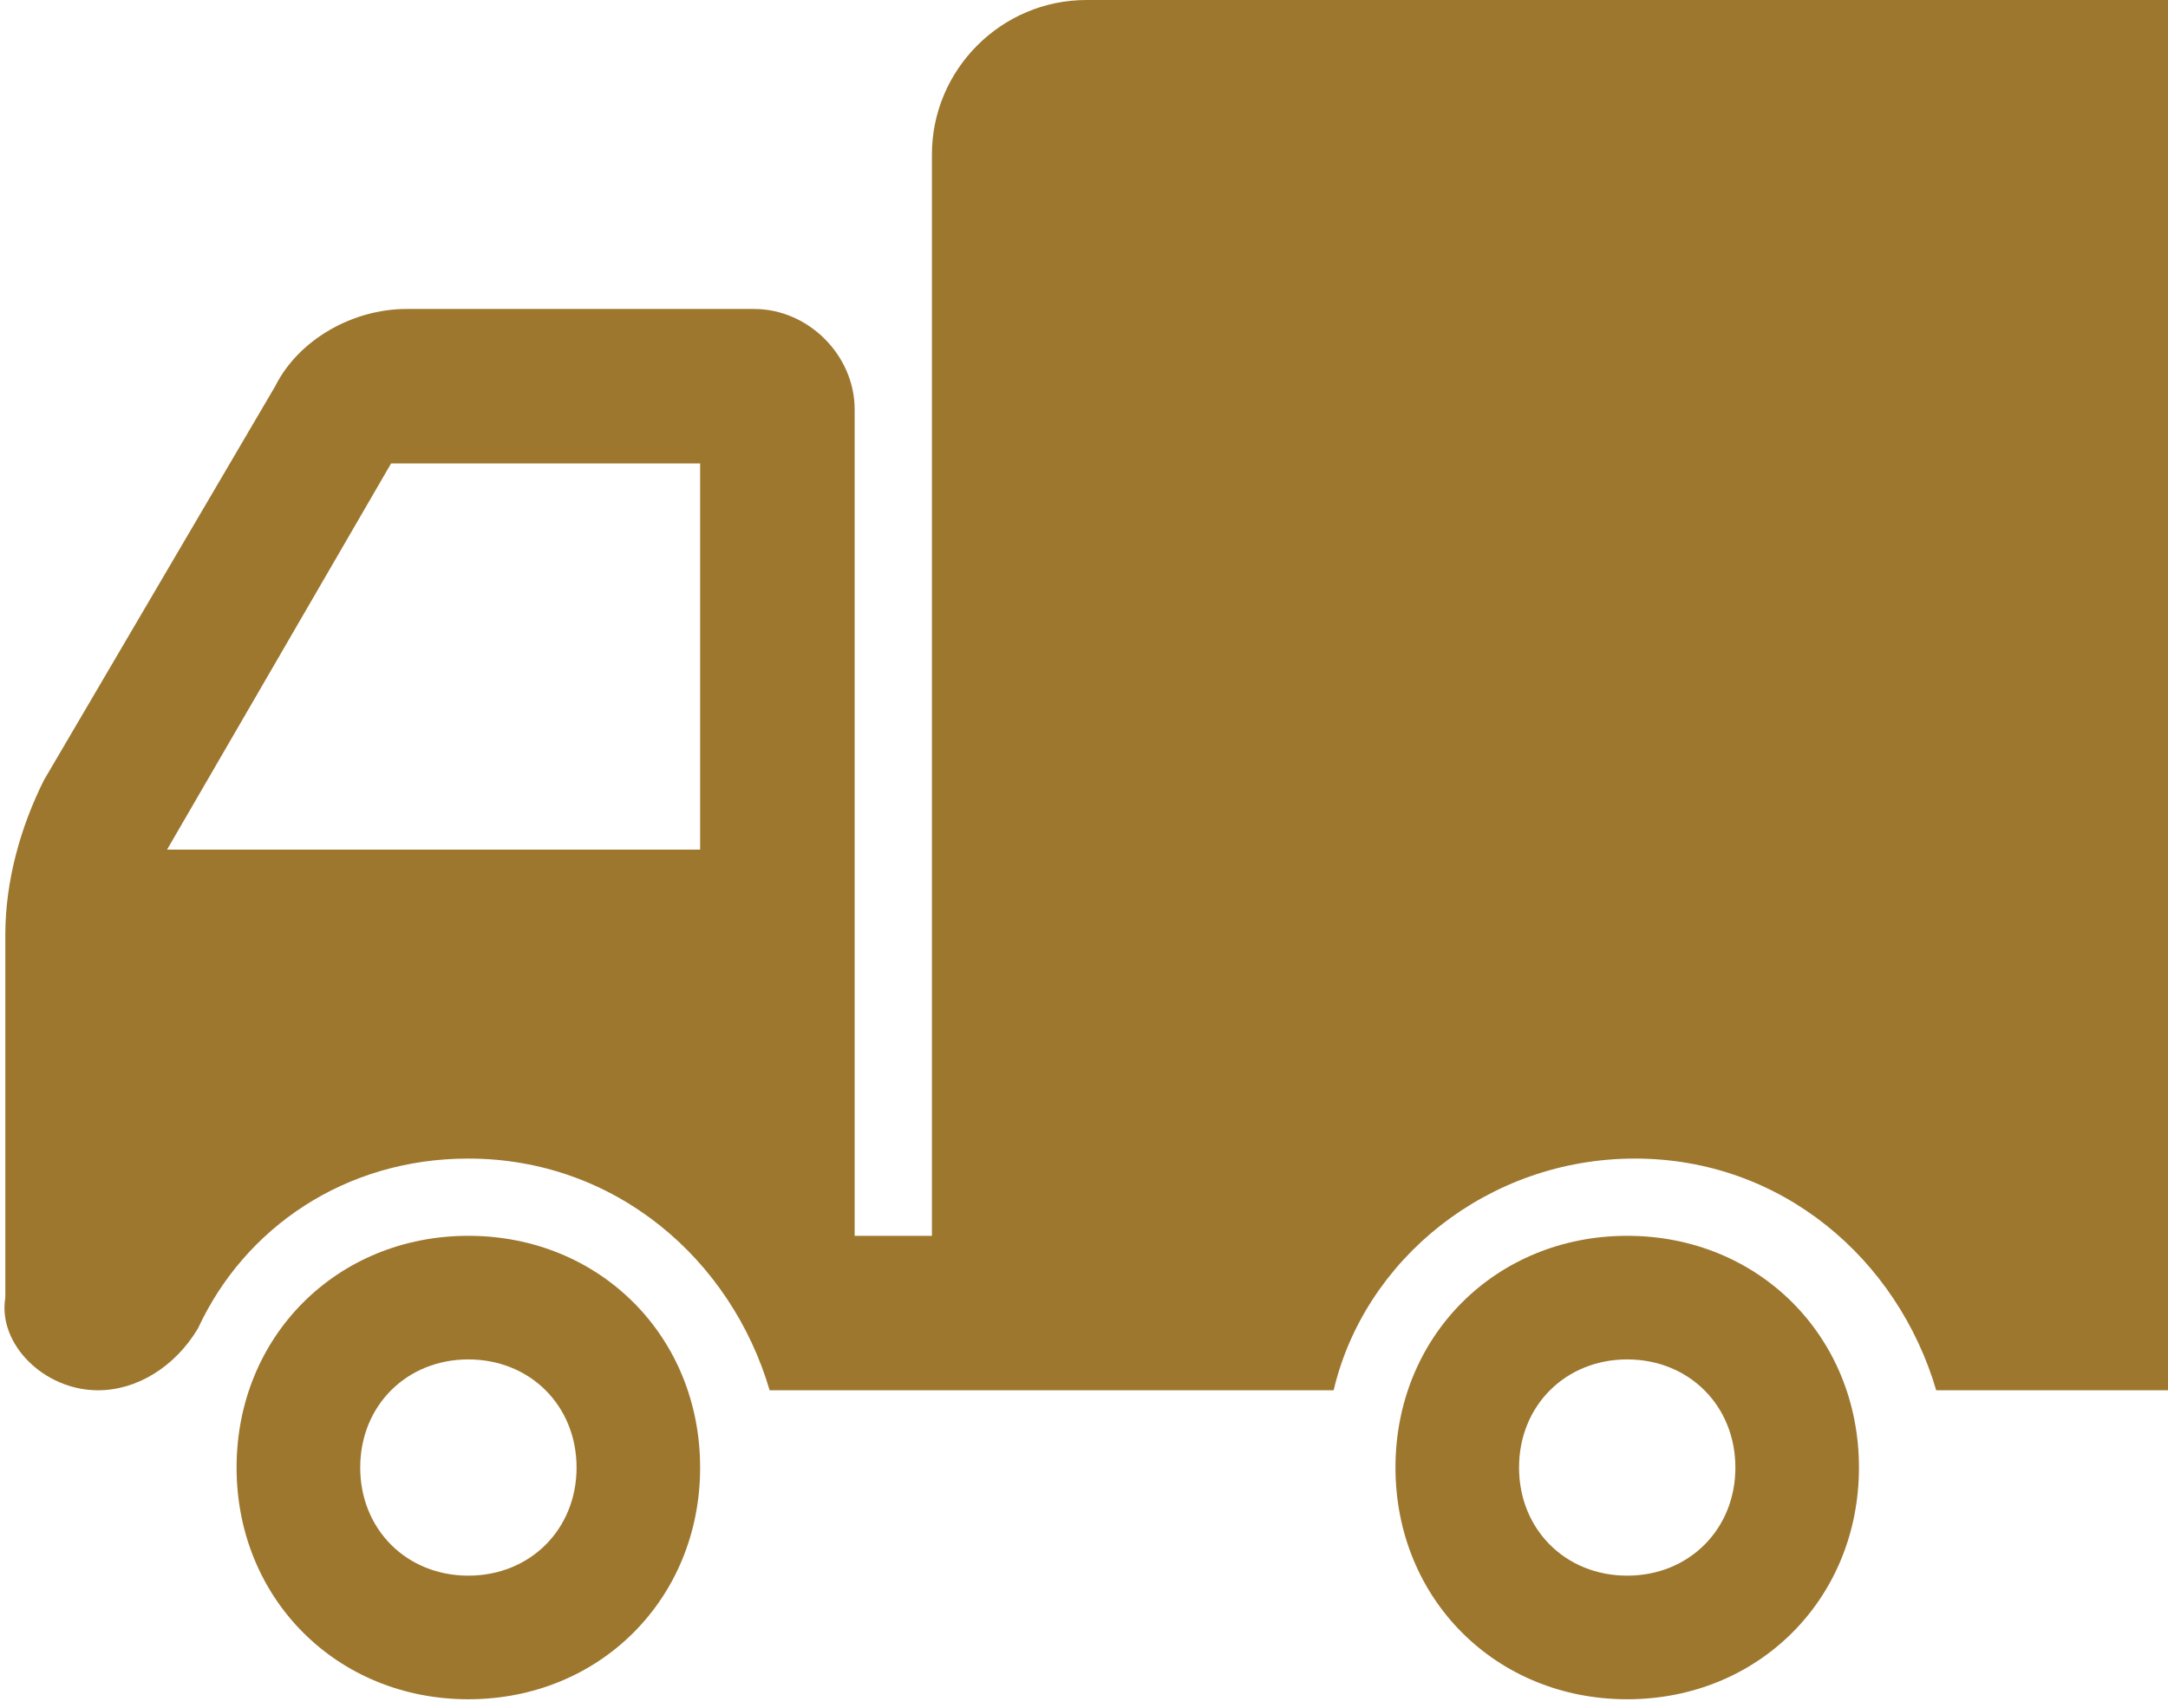
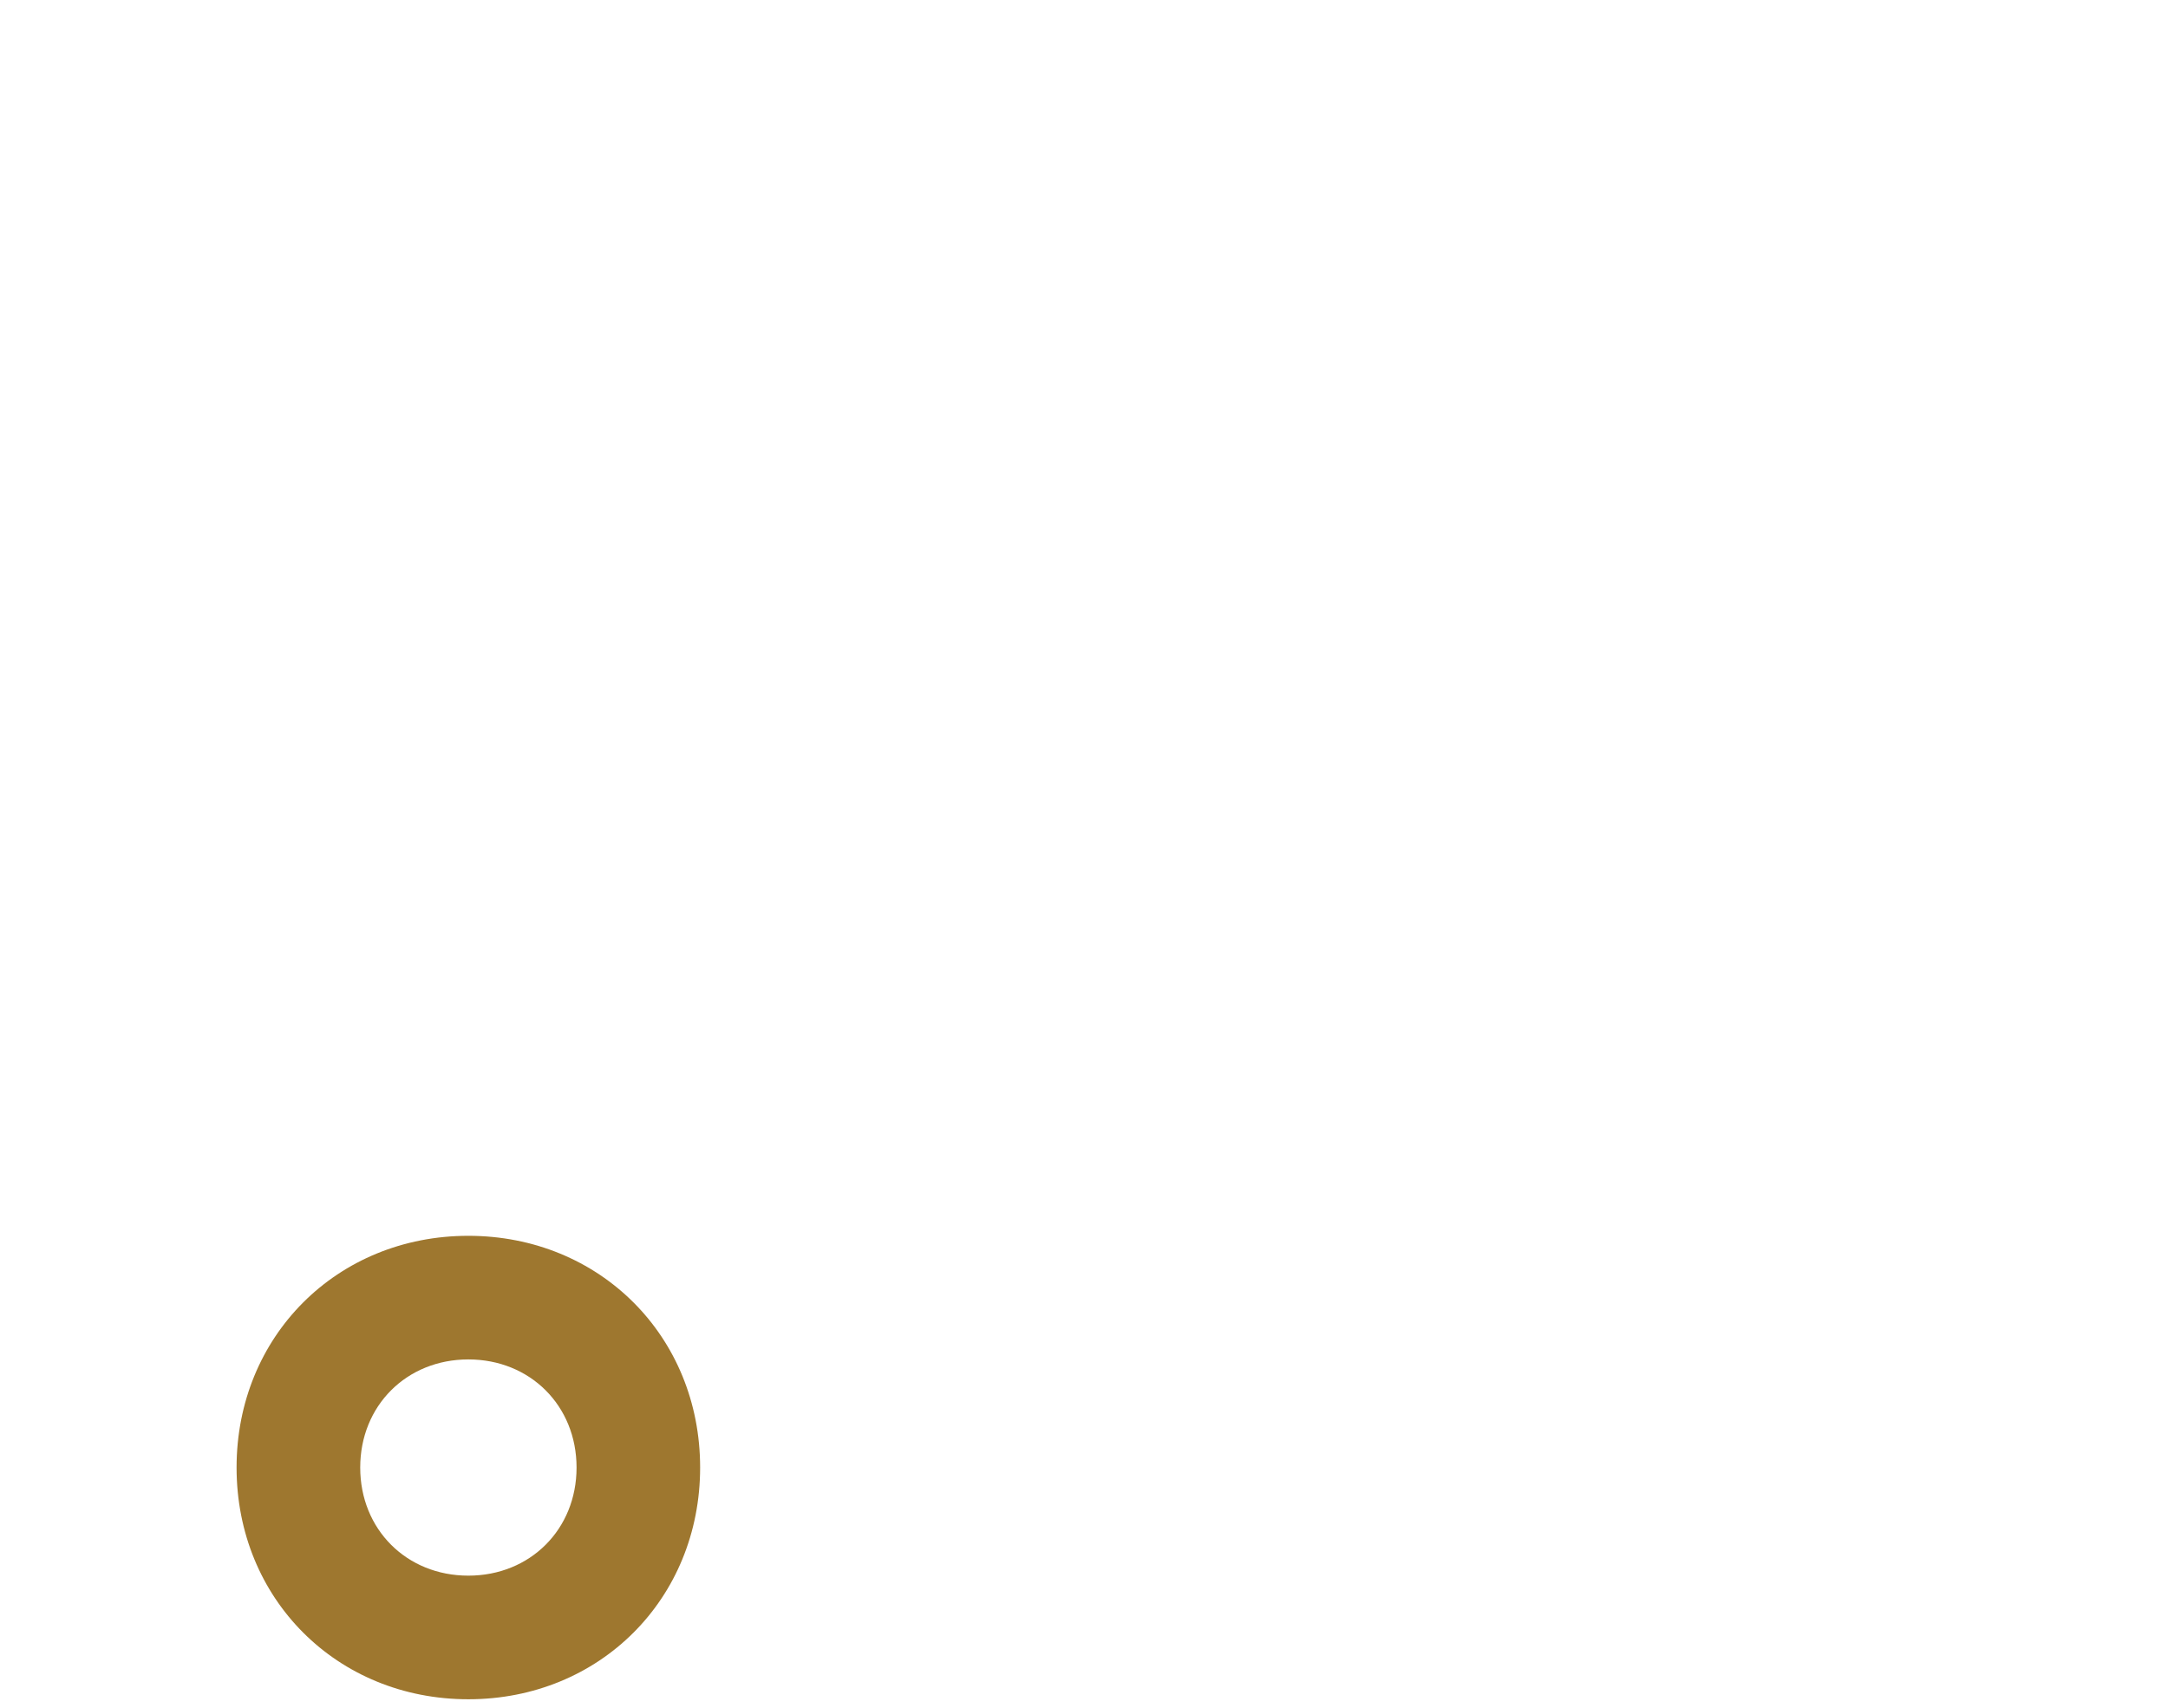
<svg xmlns="http://www.w3.org/2000/svg" width="33px" height="26px" viewBox="0 0 33 26" version="1.1">
  <title>Vector Smart Object</title>
  <desc>Created with Sketch.</desc>
  <defs />
  <g id="Page-1" stroke="none" stroke-width="1" fill="none" fill-rule="evenodd">
    <g id="Vector-Smart-Object" transform="translate(16.5, 12.935) scale(-1, 1) translate(-16.5, -12.935) " fill="#9E772F" fill-rule="nonzero">
-       <path d="M32.919,19.756 L32.919,14.229 C32.919,13.406 32.684,12.583 32.331,11.877 L28.811,5.88 C28.458,5.174 27.635,4.704 26.812,4.704 L21.52,4.704 C20.697,4.704 19.991,5.409 19.991,6.233 L19.991,18.815 L18.815,18.815 L18.815,2.352 C18.815,1.058 17.757,0 16.463,0 L0,0 L0,21.167 L3.528,21.167 C4.116,19.168 5.88,17.639 8.114,17.639 C10.348,17.639 12.23,19.168 12.7,21.167 L21.285,21.167 C21.873,19.168 23.637,17.639 25.871,17.639 C27.752,17.639 29.281,18.698 29.987,20.226 C30.339,20.814 30.92,21.167 31.508,21.167 C32.331,21.167 33.037,20.461 32.919,19.756 Z M22.343,12.935 L22.343,7.056 L27.047,7.056 L30.457,12.935 L22.343,12.935 Z" id="Shape" />
-       <path d="M25.871,18.815 C23.872,18.815 22.343,20.344 22.343,22.343 C22.343,24.342 23.872,25.871 25.871,25.871 C27.87,25.871 29.399,24.342 29.399,22.343 C29.399,20.344 27.87,18.815 25.871,18.815 Z M25.871,23.989 C24.93,23.989 24.224,23.284 24.224,22.343 C24.224,21.402 24.93,20.697 25.871,20.697 C26.812,20.697 27.517,21.402 27.517,22.343 C27.517,23.284 26.812,23.989 25.871,23.989 Z" id="Shape" />
-       <path d="M8.232,18.815 C6.233,18.815 4.704,20.344 4.704,22.343 C4.704,24.342 6.233,25.871 8.232,25.871 C10.231,25.871 11.759,24.342 11.759,22.343 C11.759,20.344 10.231,18.815 8.232,18.815 Z M8.232,23.989 C7.291,23.989 6.585,23.284 6.585,22.343 C6.585,21.402 7.291,20.697 8.232,20.697 C9.172,20.697 9.878,21.402 9.878,22.343 C9.878,23.284 9.172,23.989 8.232,23.989 Z" id="Shape" />
+       <path d="M25.871,18.815 C23.872,18.815 22.343,20.344 22.343,22.343 C22.343,24.342 23.872,25.871 25.871,25.871 C27.87,25.871 29.399,24.342 29.399,22.343 C29.399,20.344 27.87,18.815 25.871,18.815 M25.871,23.989 C24.93,23.989 24.224,23.284 24.224,22.343 C24.224,21.402 24.93,20.697 25.871,20.697 C26.812,20.697 27.517,21.402 27.517,22.343 C27.517,23.284 26.812,23.989 25.871,23.989 Z" id="Shape" />
    </g>
  </g>
</svg>